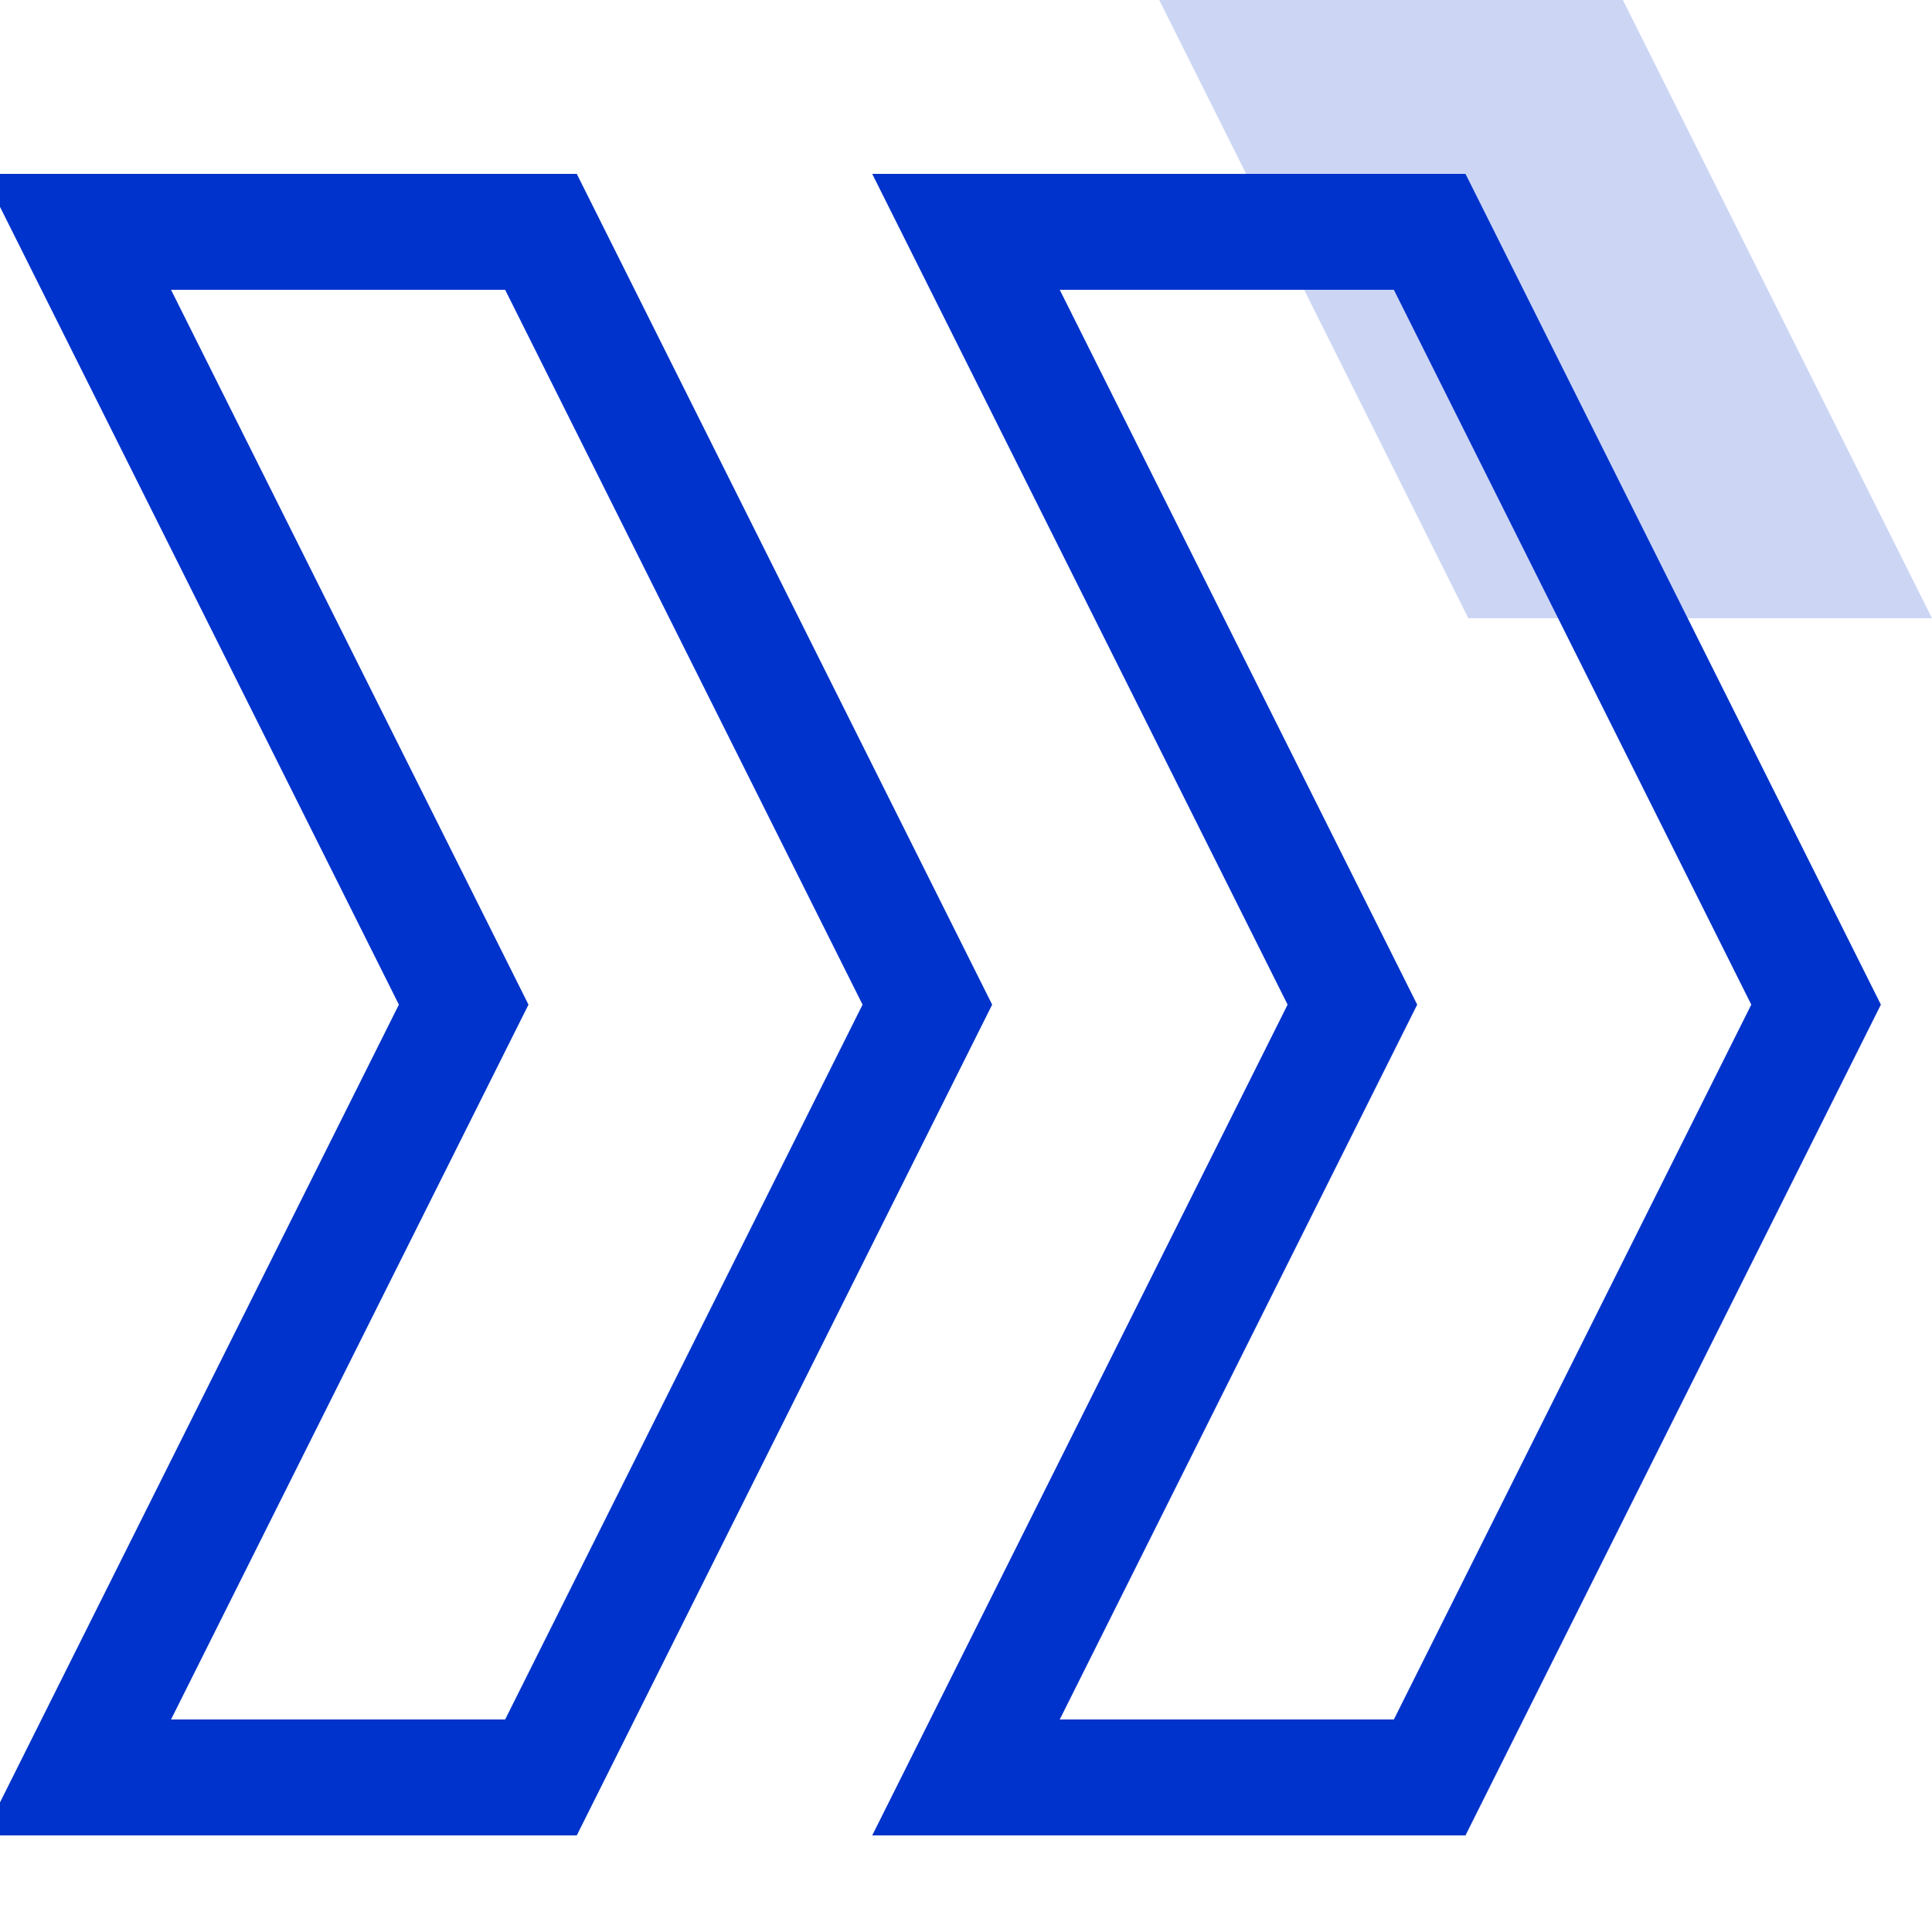
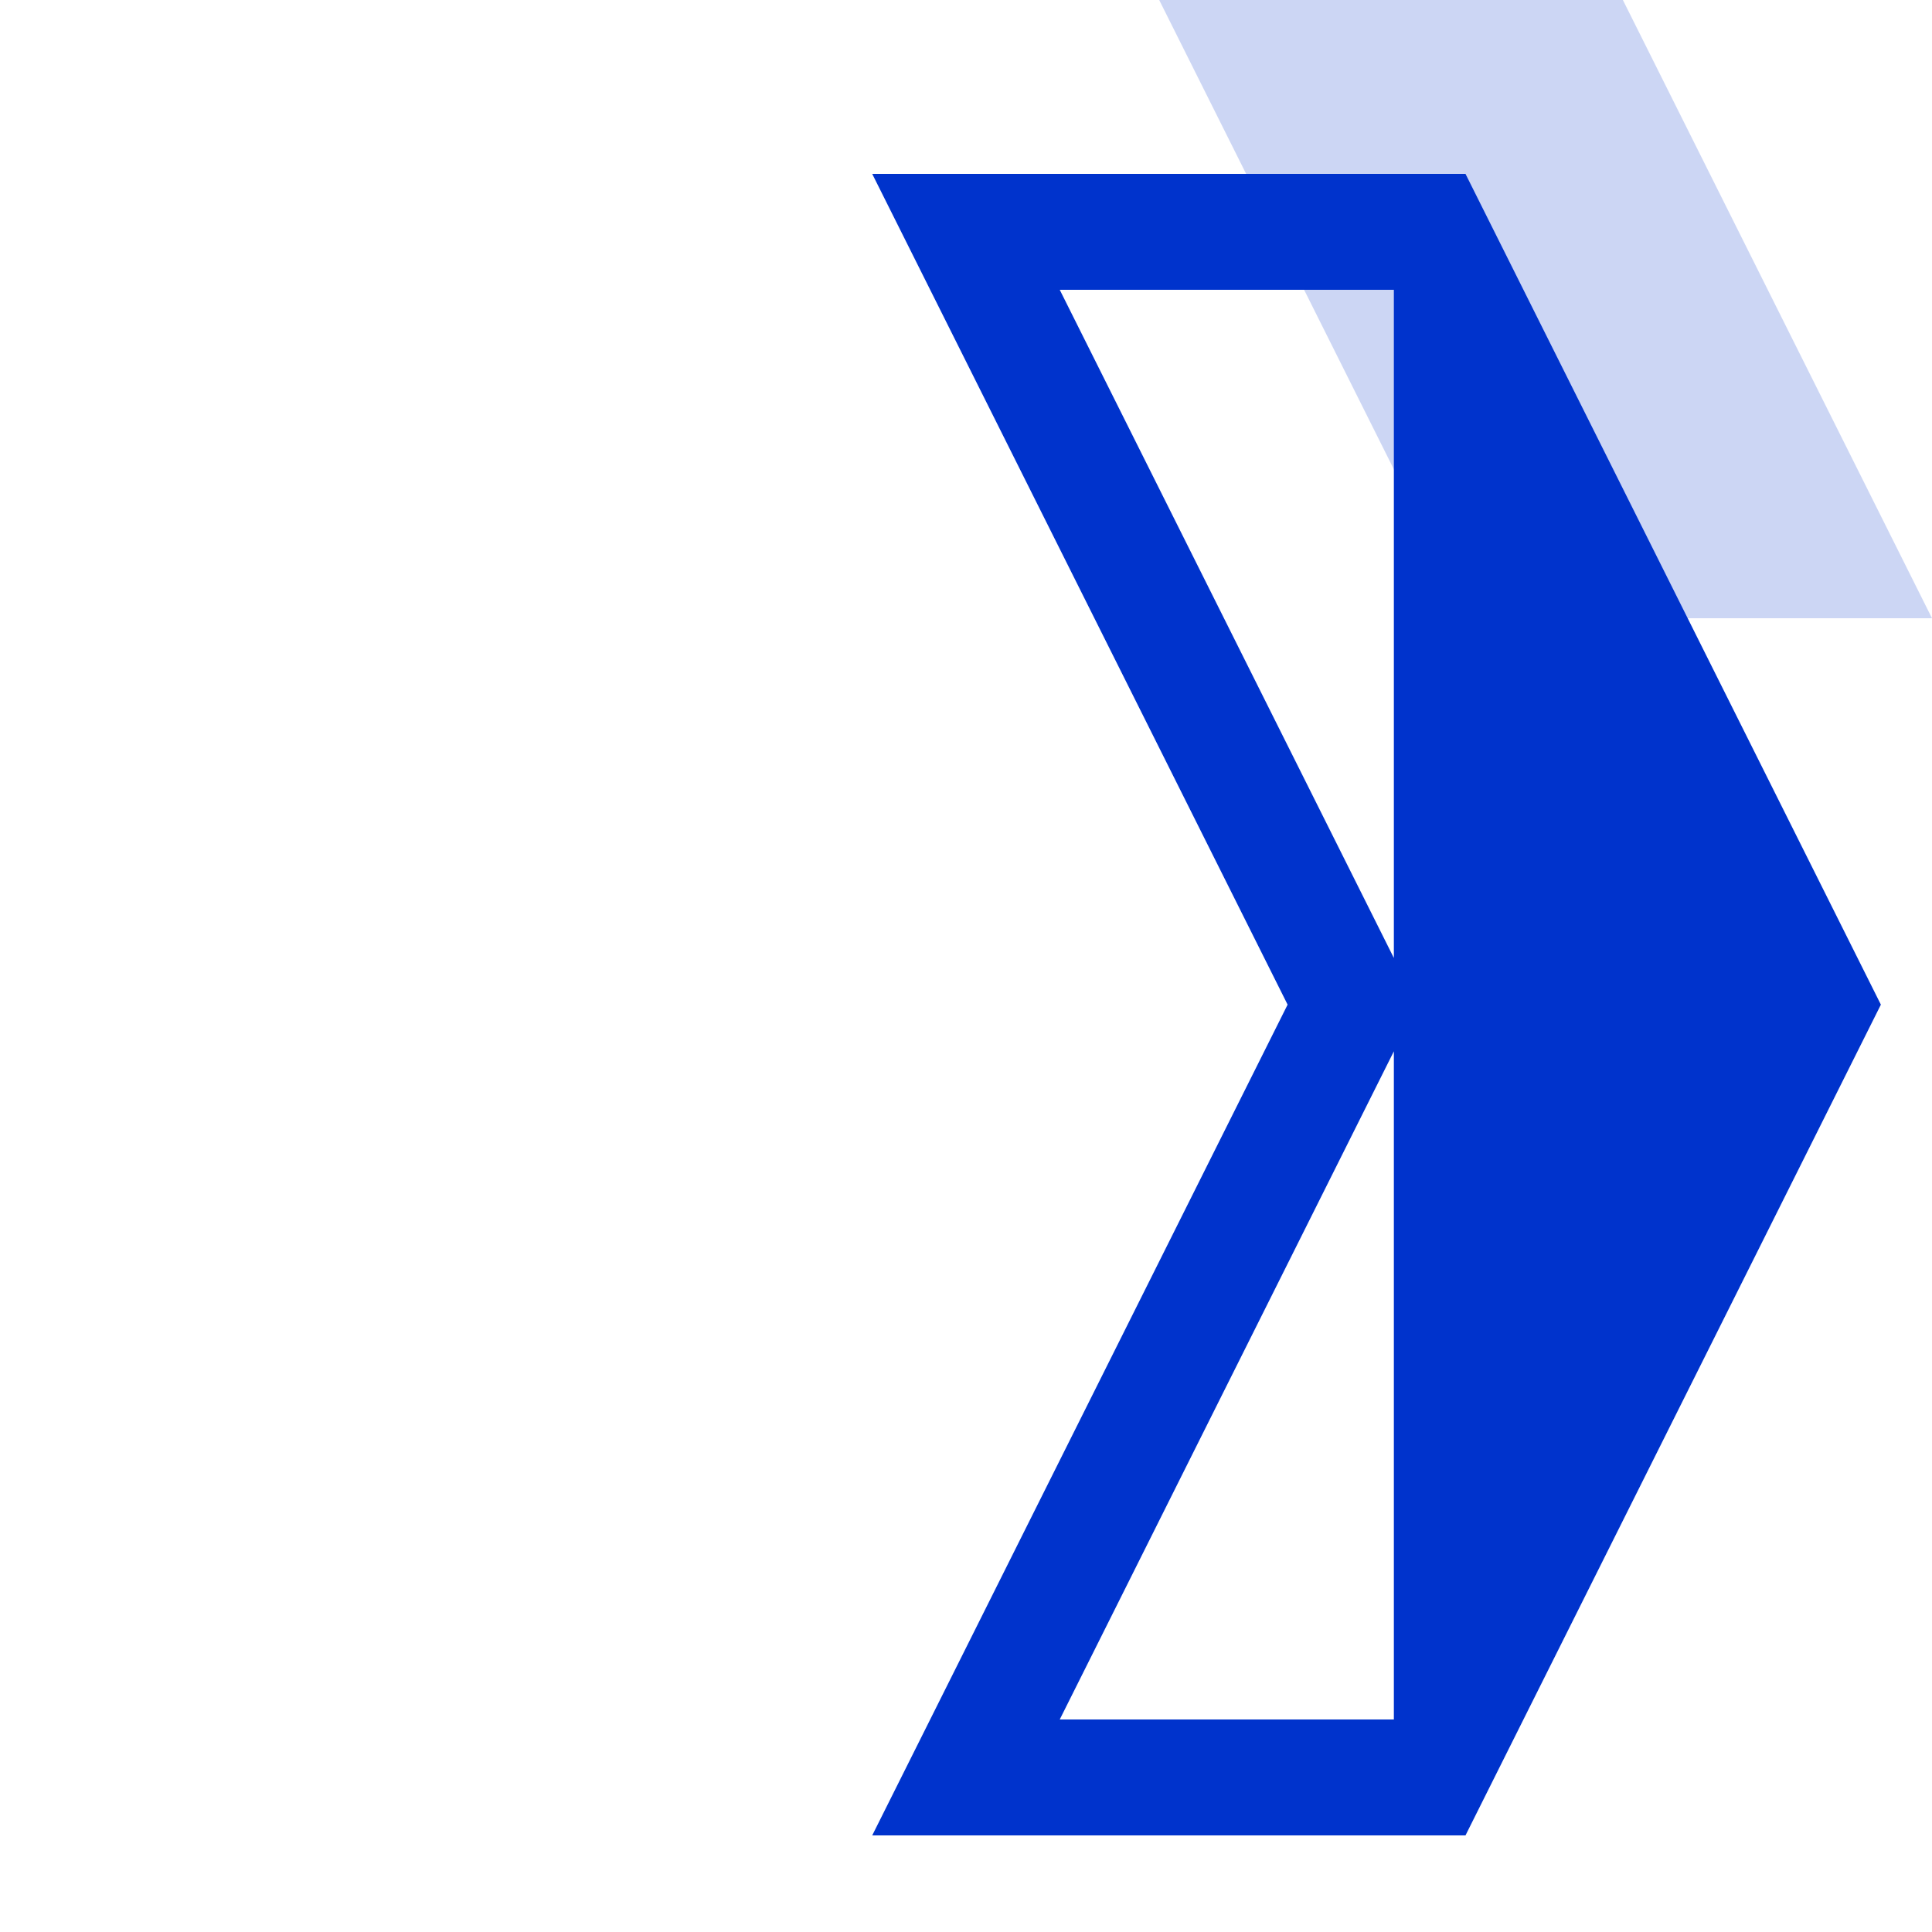
<svg xmlns="http://www.w3.org/2000/svg" width="50px" height="50px" viewBox="0 0 50 50" version="1.1">
  <title>99. Icons/Values/Sella general/arrows</title>
  <g id="99.-Icons/Values/Sella-general/arrows" stroke="none" stroke-width="1" fill="none" fill-rule="evenodd">
    <polygon id="Rectangle-Copy" fill-opacity="0.2" fill="#0033CC" points="30 0 42 0 50 16 38 16" />
    <g id="Group" transform="translate(-0.427, 4.5)" fill="#0033CC" fill-rule="nonzero">
-       <path d="M15.354,0 L0,0 L10.75,21.5 L0,43 L15.354,43 L26.104,21.5 L15.354,0 Z M13.5,3 L22.75,21.5 L13.5,40 L4.853,40 L14.104,21.5 L4.853,3 L13.5,3 Z" id="Rectangle" />
-       <path d="M38.354,0 L23,0 L33.75,21.5 L23,43 L38.354,43 L49.104,21.5 L38.354,0 Z M36.5,3 L45.75,21.5 L36.5,40 L27.853,40 L37.104,21.5 L27.853,3 L36.5,3 Z" id="Rectangle-Copy" />
+       <path d="M38.354,0 L23,0 L33.75,21.5 L23,43 L38.354,43 L49.104,21.5 L38.354,0 Z M36.5,3 L36.5,40 L27.853,40 L37.104,21.5 L27.853,3 L36.5,3 Z" id="Rectangle-Copy" />
    </g>
  </g>
</svg>